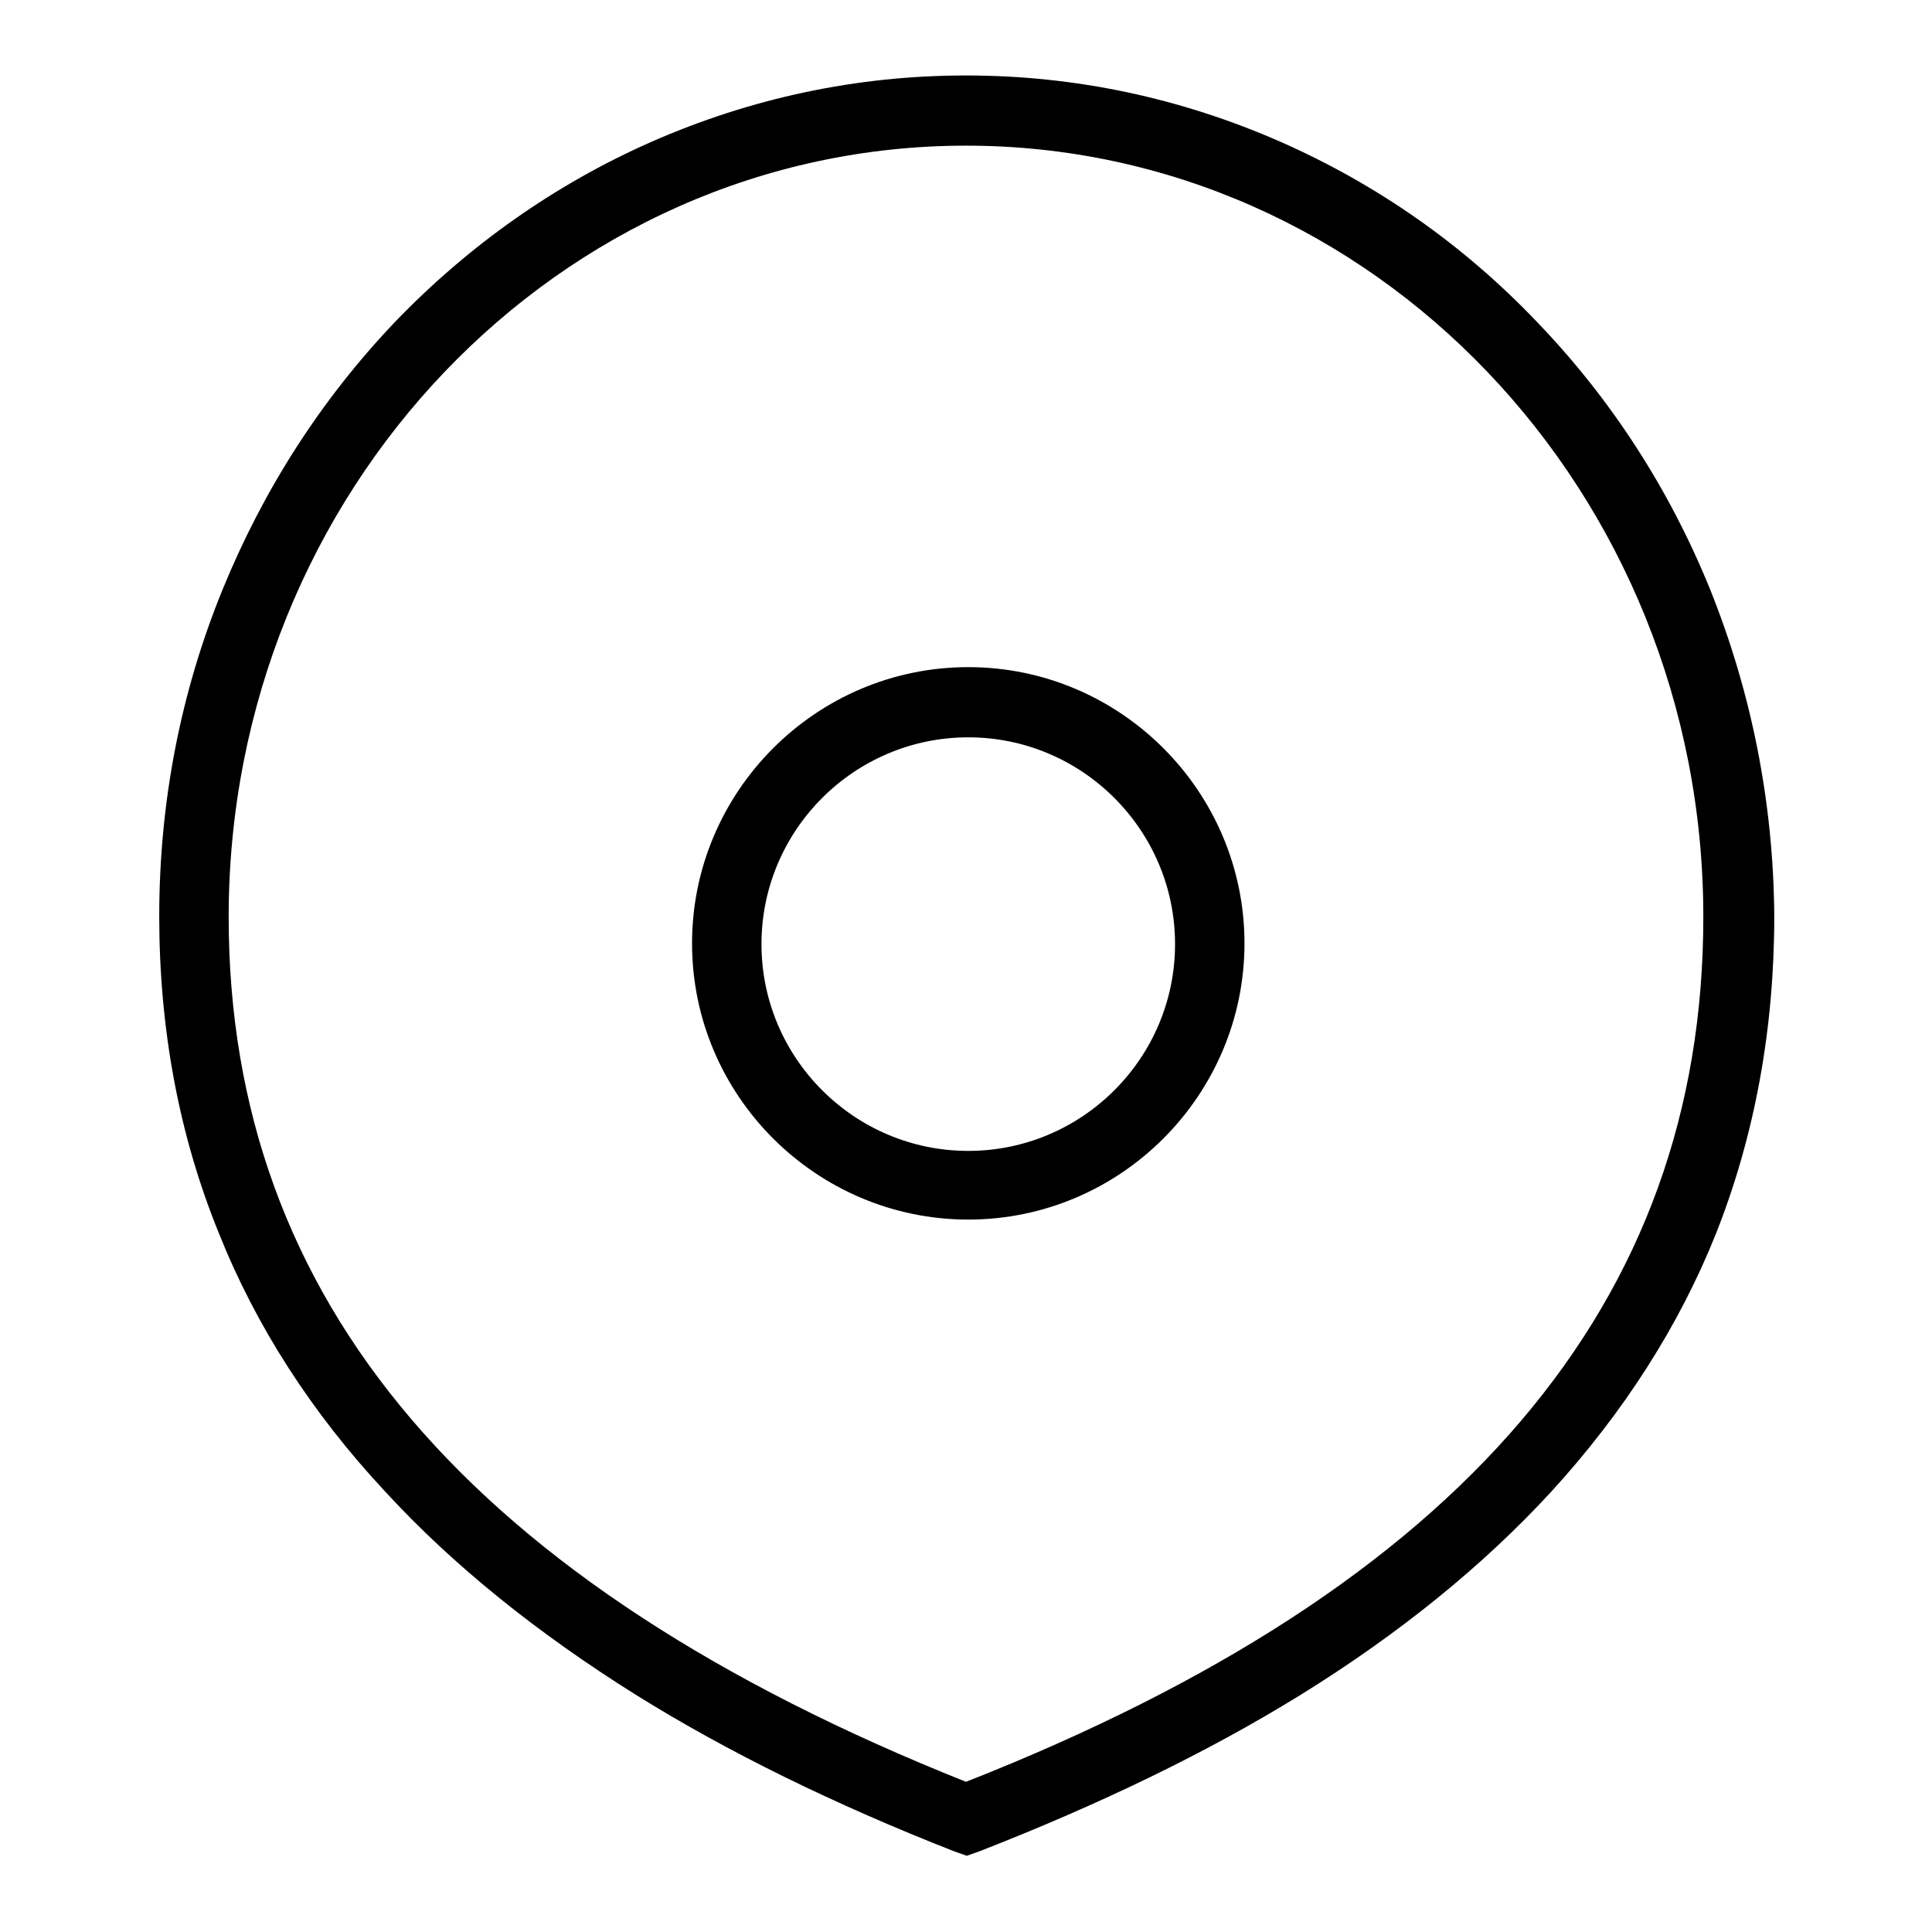
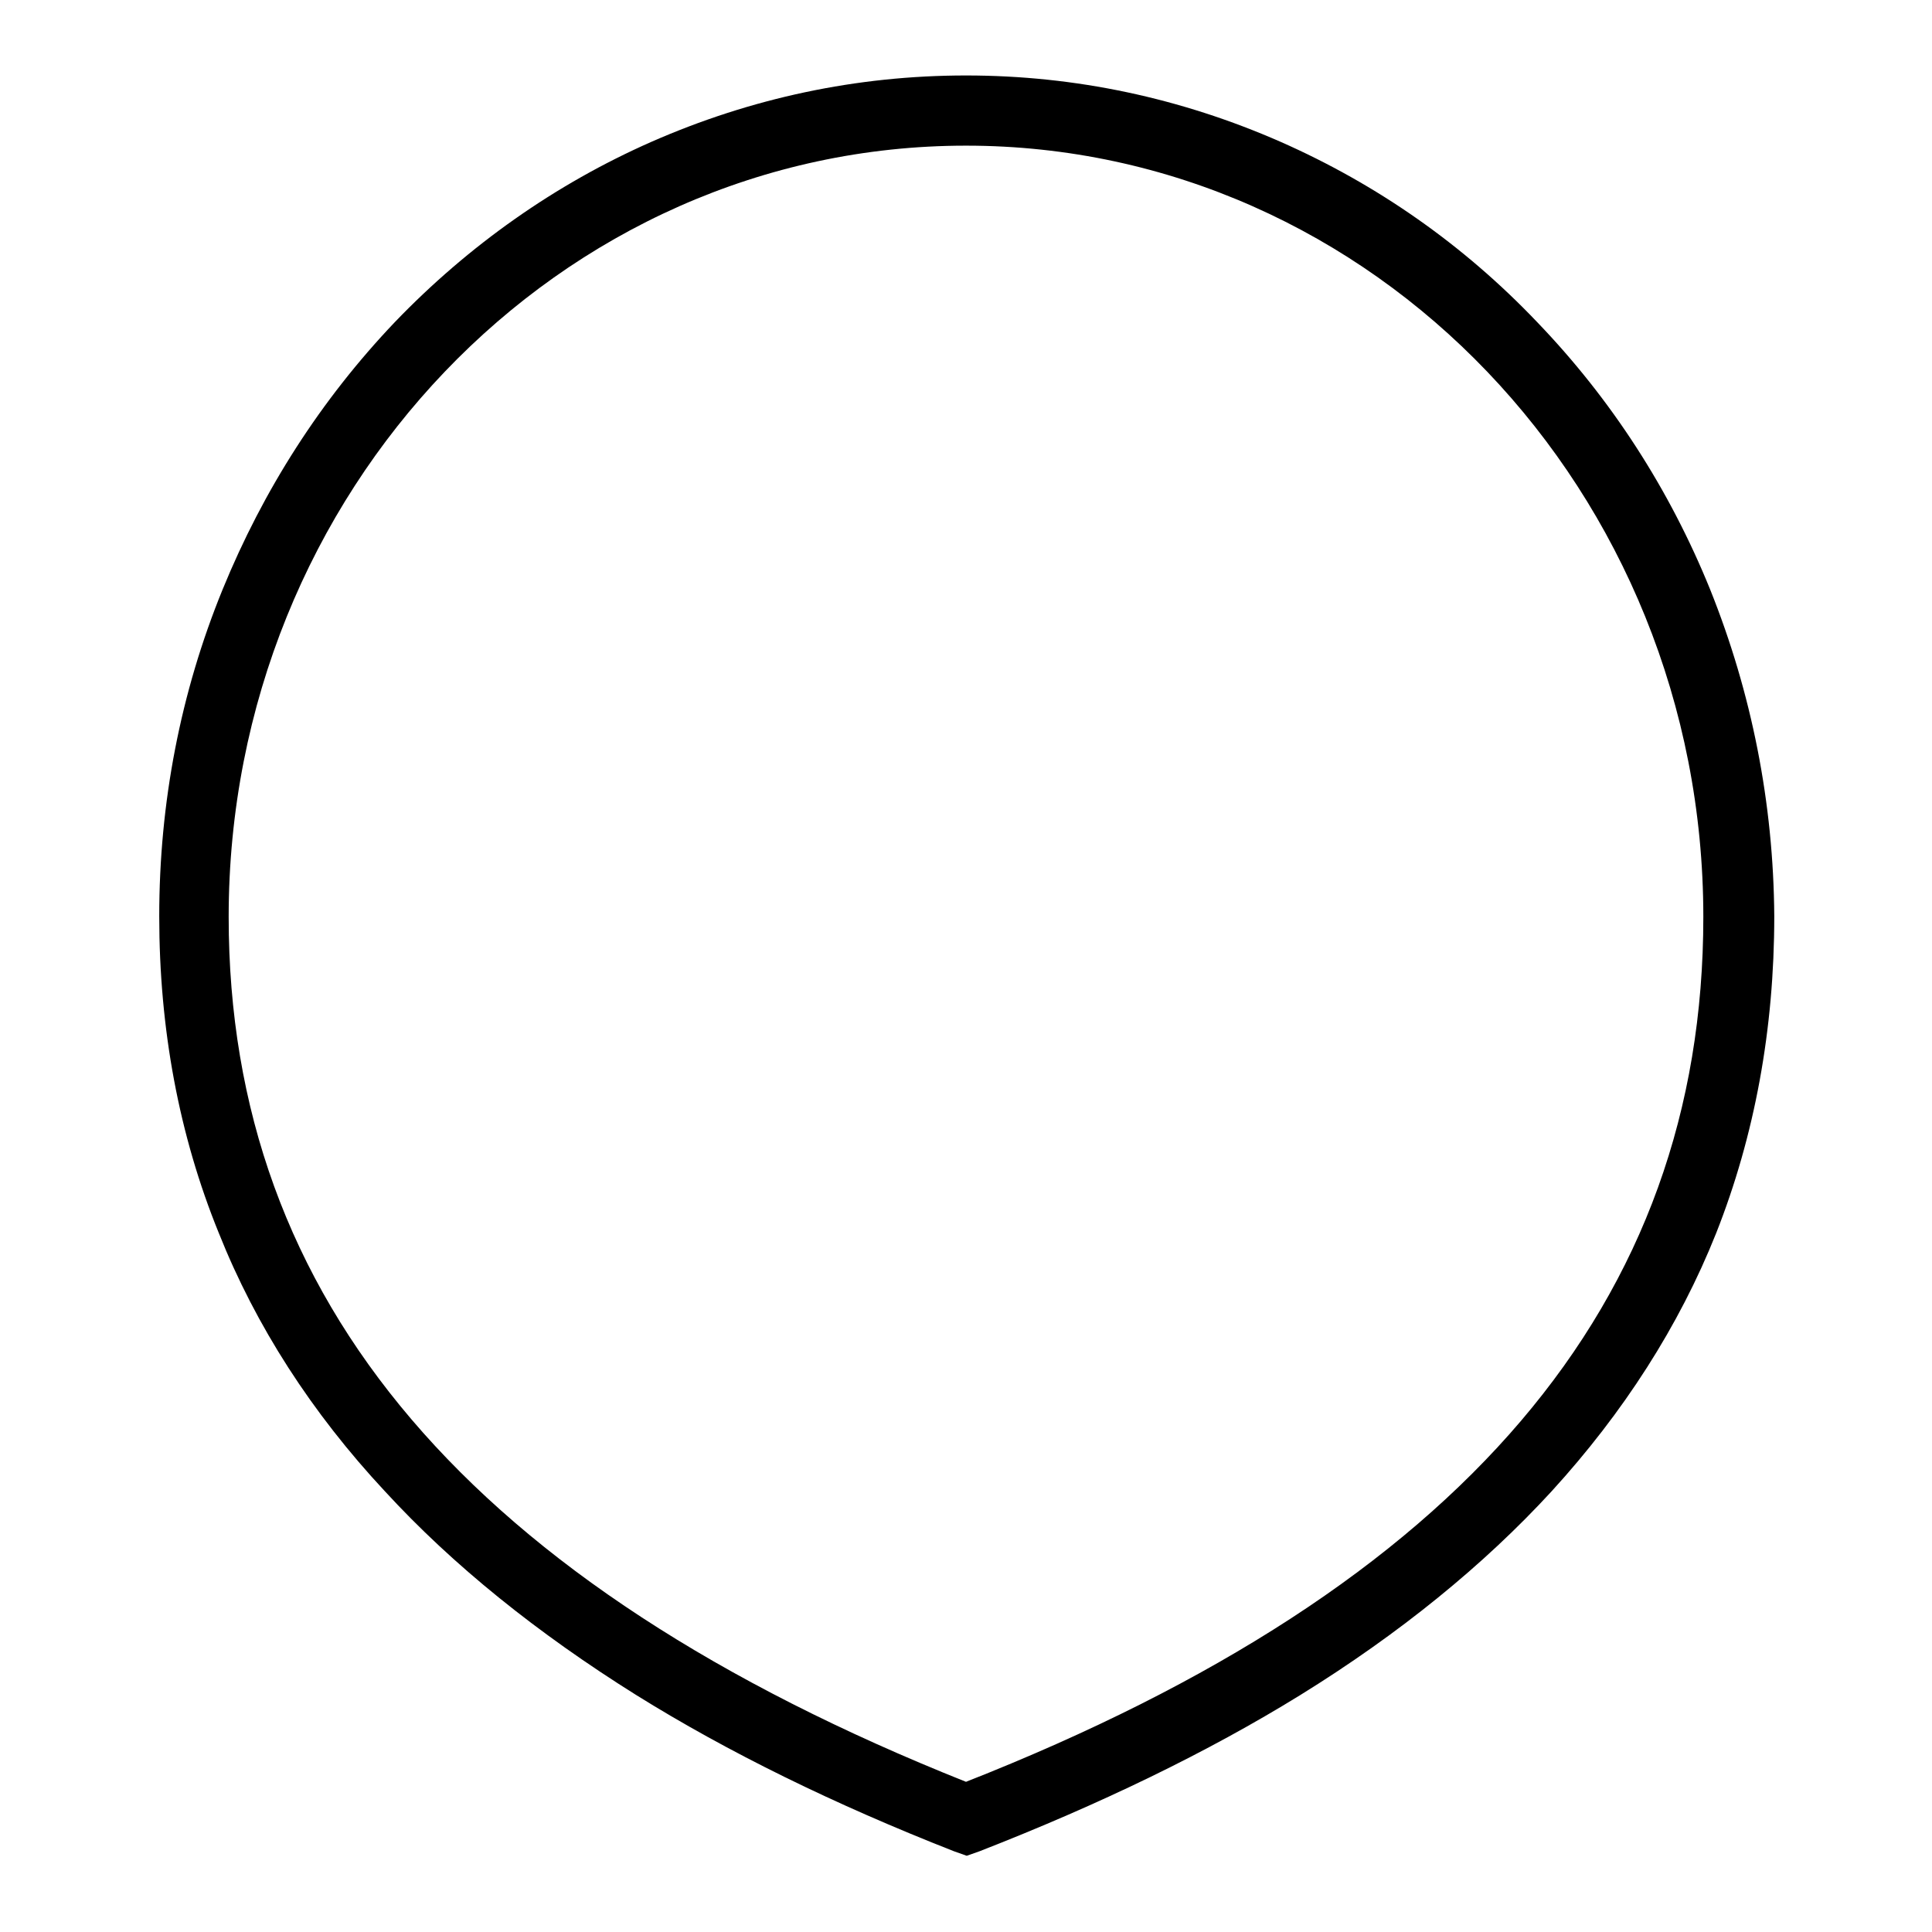
<svg xmlns="http://www.w3.org/2000/svg" version="1.1" x="0px" y="0px" viewBox="0 0 256 256" enable-background="new 0 0 256 256" xml:space="preserve">
  <g>
    <path fill="#000000" d="M226.6,78.1c-5.4-13.3-13.1-25.2-22.9-35.4c-9.8-10.3-21.3-18.3-34-23.9C156.5,13,142.5,10,128,10 c-14.5,0-28.5,3-41.7,8.8c-12.7,5.6-24.2,13.7-34,23.9C42.5,53,34.9,64.9,29.5,78.1c-5.6,13.7-8.4,28.3-8.4,43.3 c0,14.9,2.6,29,7.9,42c4.9,12.3,12.3,23.8,22,34.2c9,9.8,20.2,18.8,33.3,27c12.2,7.6,26.3,14.5,42.1,20.7l1.7,0.6l1.7-0.6 c15.9-6.2,30.2-13.1,42.5-20.7c13.1-8.1,24.3-17.2,33.3-27c9.5-10.4,16.9-21.9,21.8-34.2c5.1-12.9,7.7-27,7.7-42 C235,106.4,232.1,91.8,226.6,78.1z M128,236.1c-65.7-26.2-97.7-63.7-97.7-114.6c0-56.4,43.8-102.2,97.7-102.2s97.7,45.8,97.7,102.2 C225.7,172.7,193.8,210.2,128,236.1z" />
-     <path fill="#000000" d="M128.3,88.4c-20.2,0-36.6,16.5-36.6,36.6c0,20.2,16.5,36.6,36.6,36.6c20.2,0,36.6-16.5,36.6-36.6 C164.9,104.9,148.5,88.4,128.3,88.4z M128.3,152.5c-15.1,0-27.4-12.3-27.4-27.4s12.3-27.4,27.4-27.4c15.1,0,27.4,12.3,27.4,27.4 C155.7,140.2,143.4,152.5,128.3,152.5z" />
  </g>
</svg>